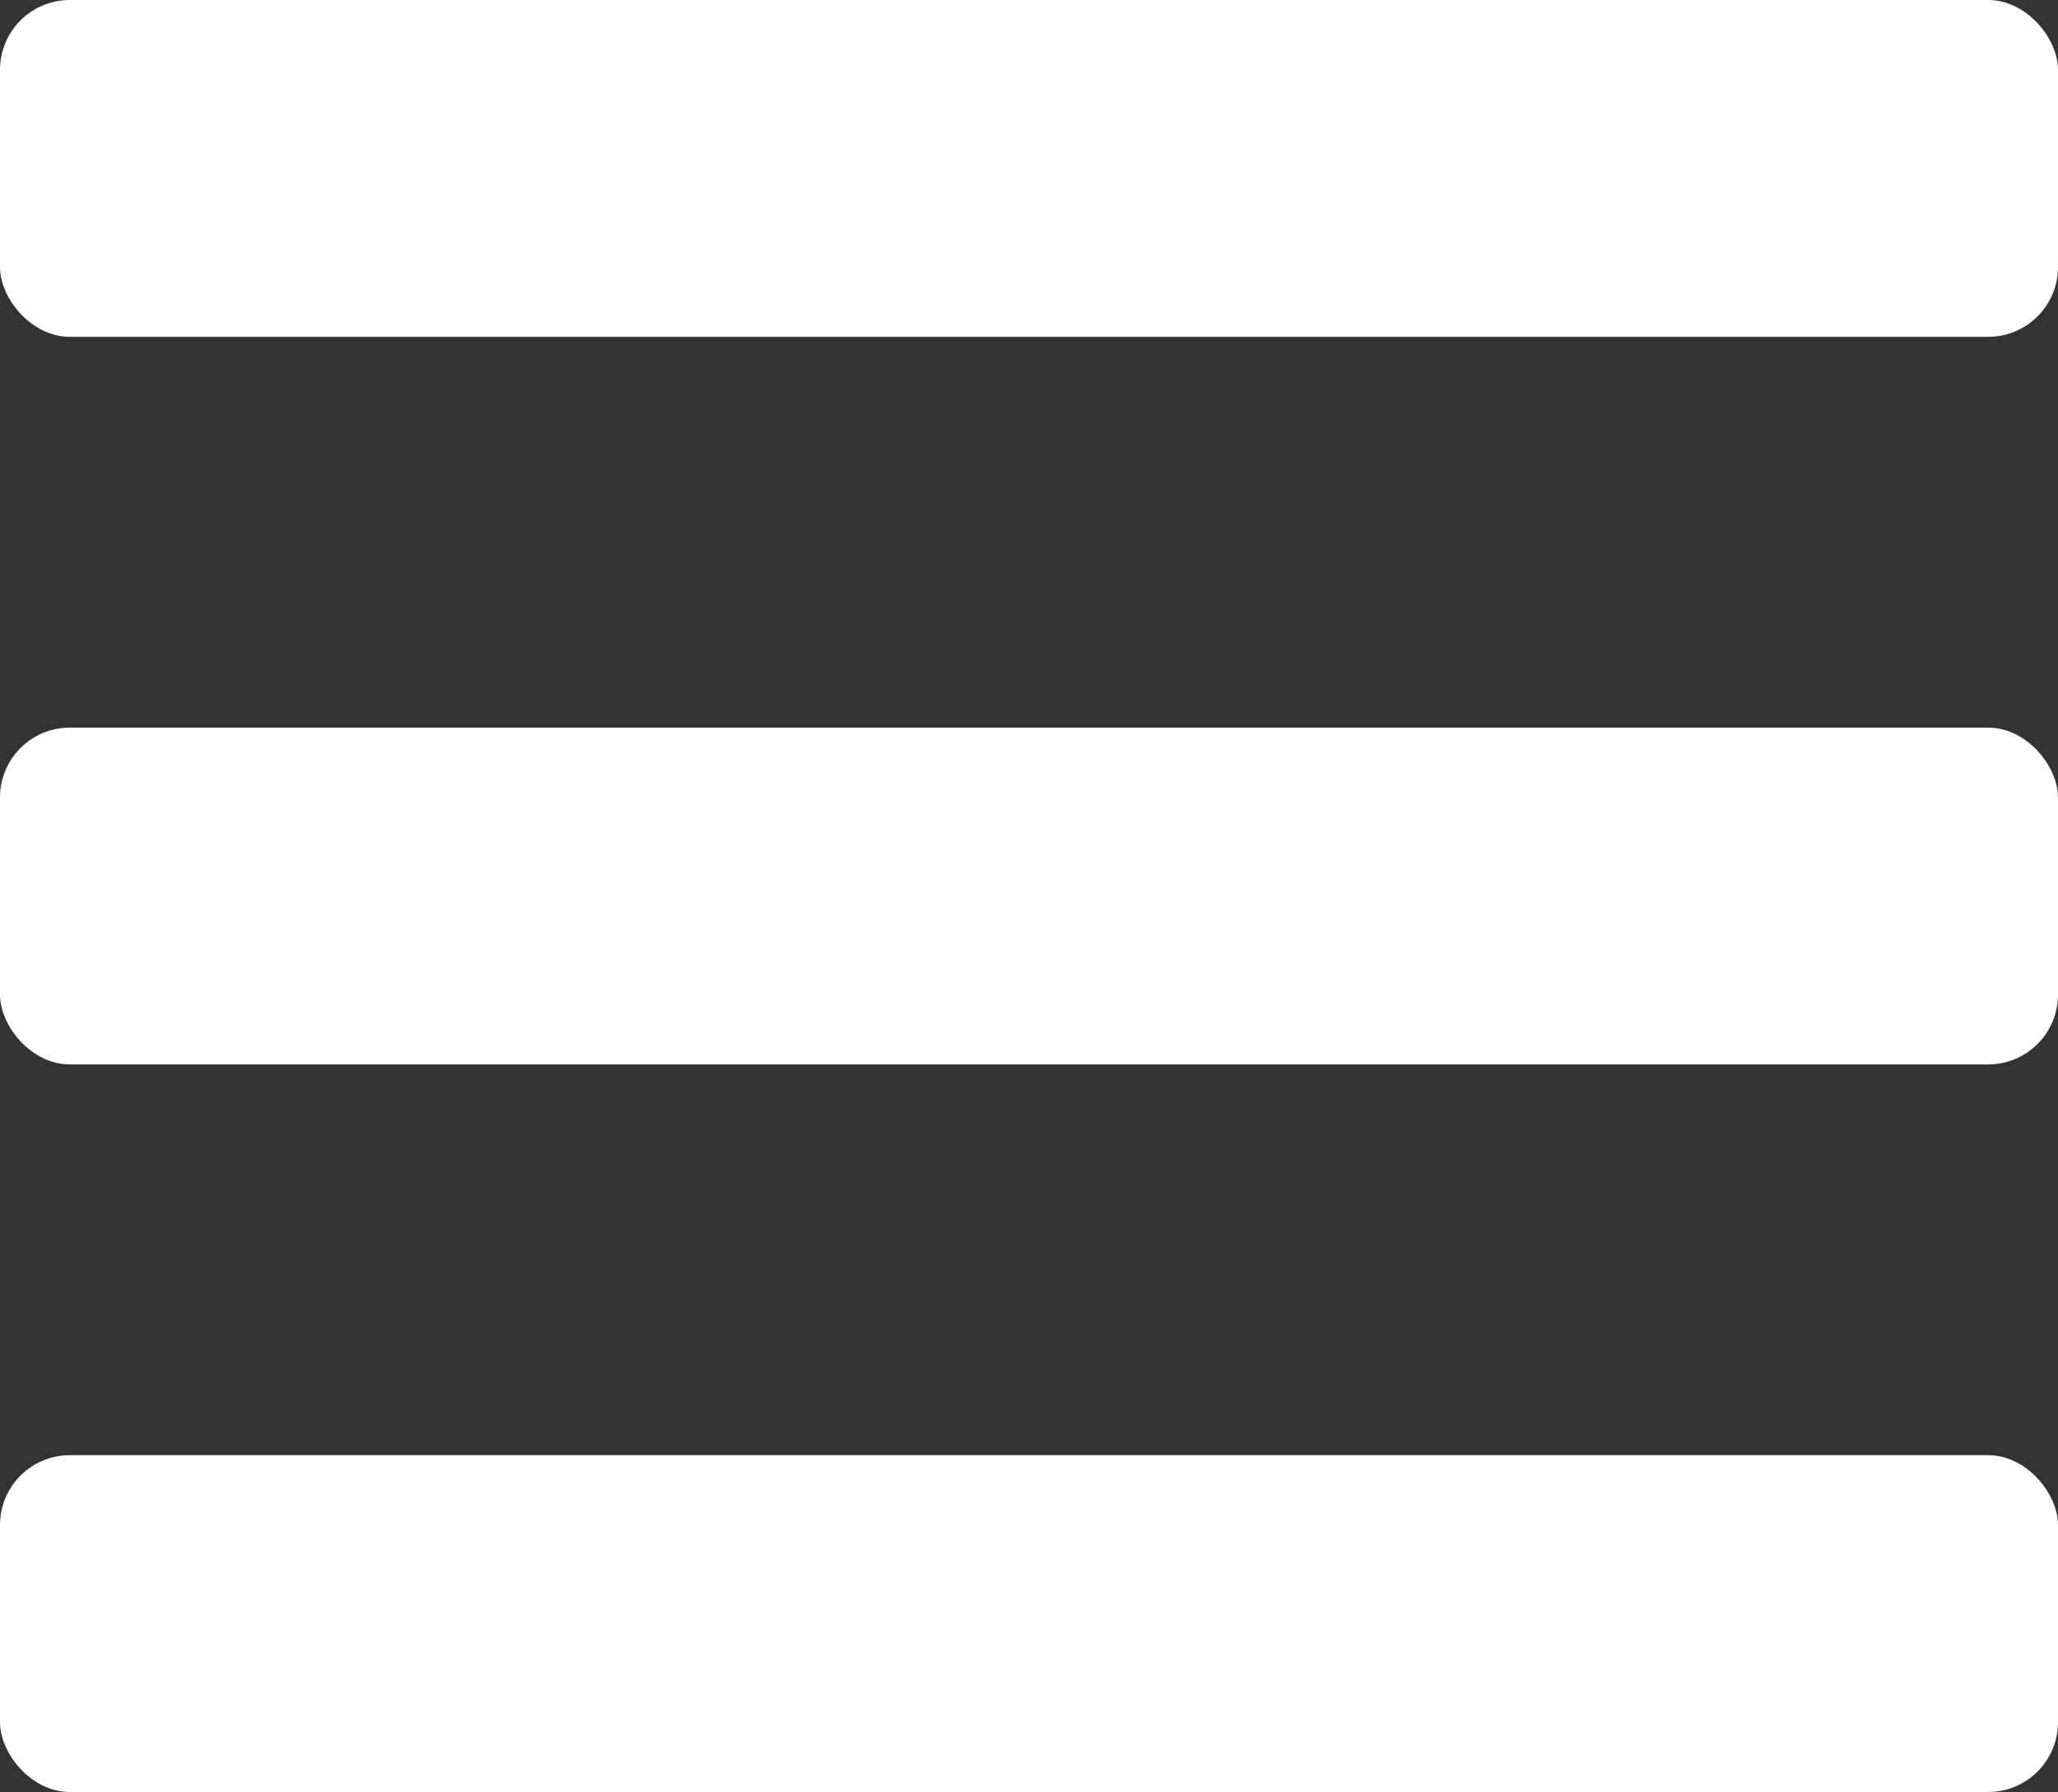
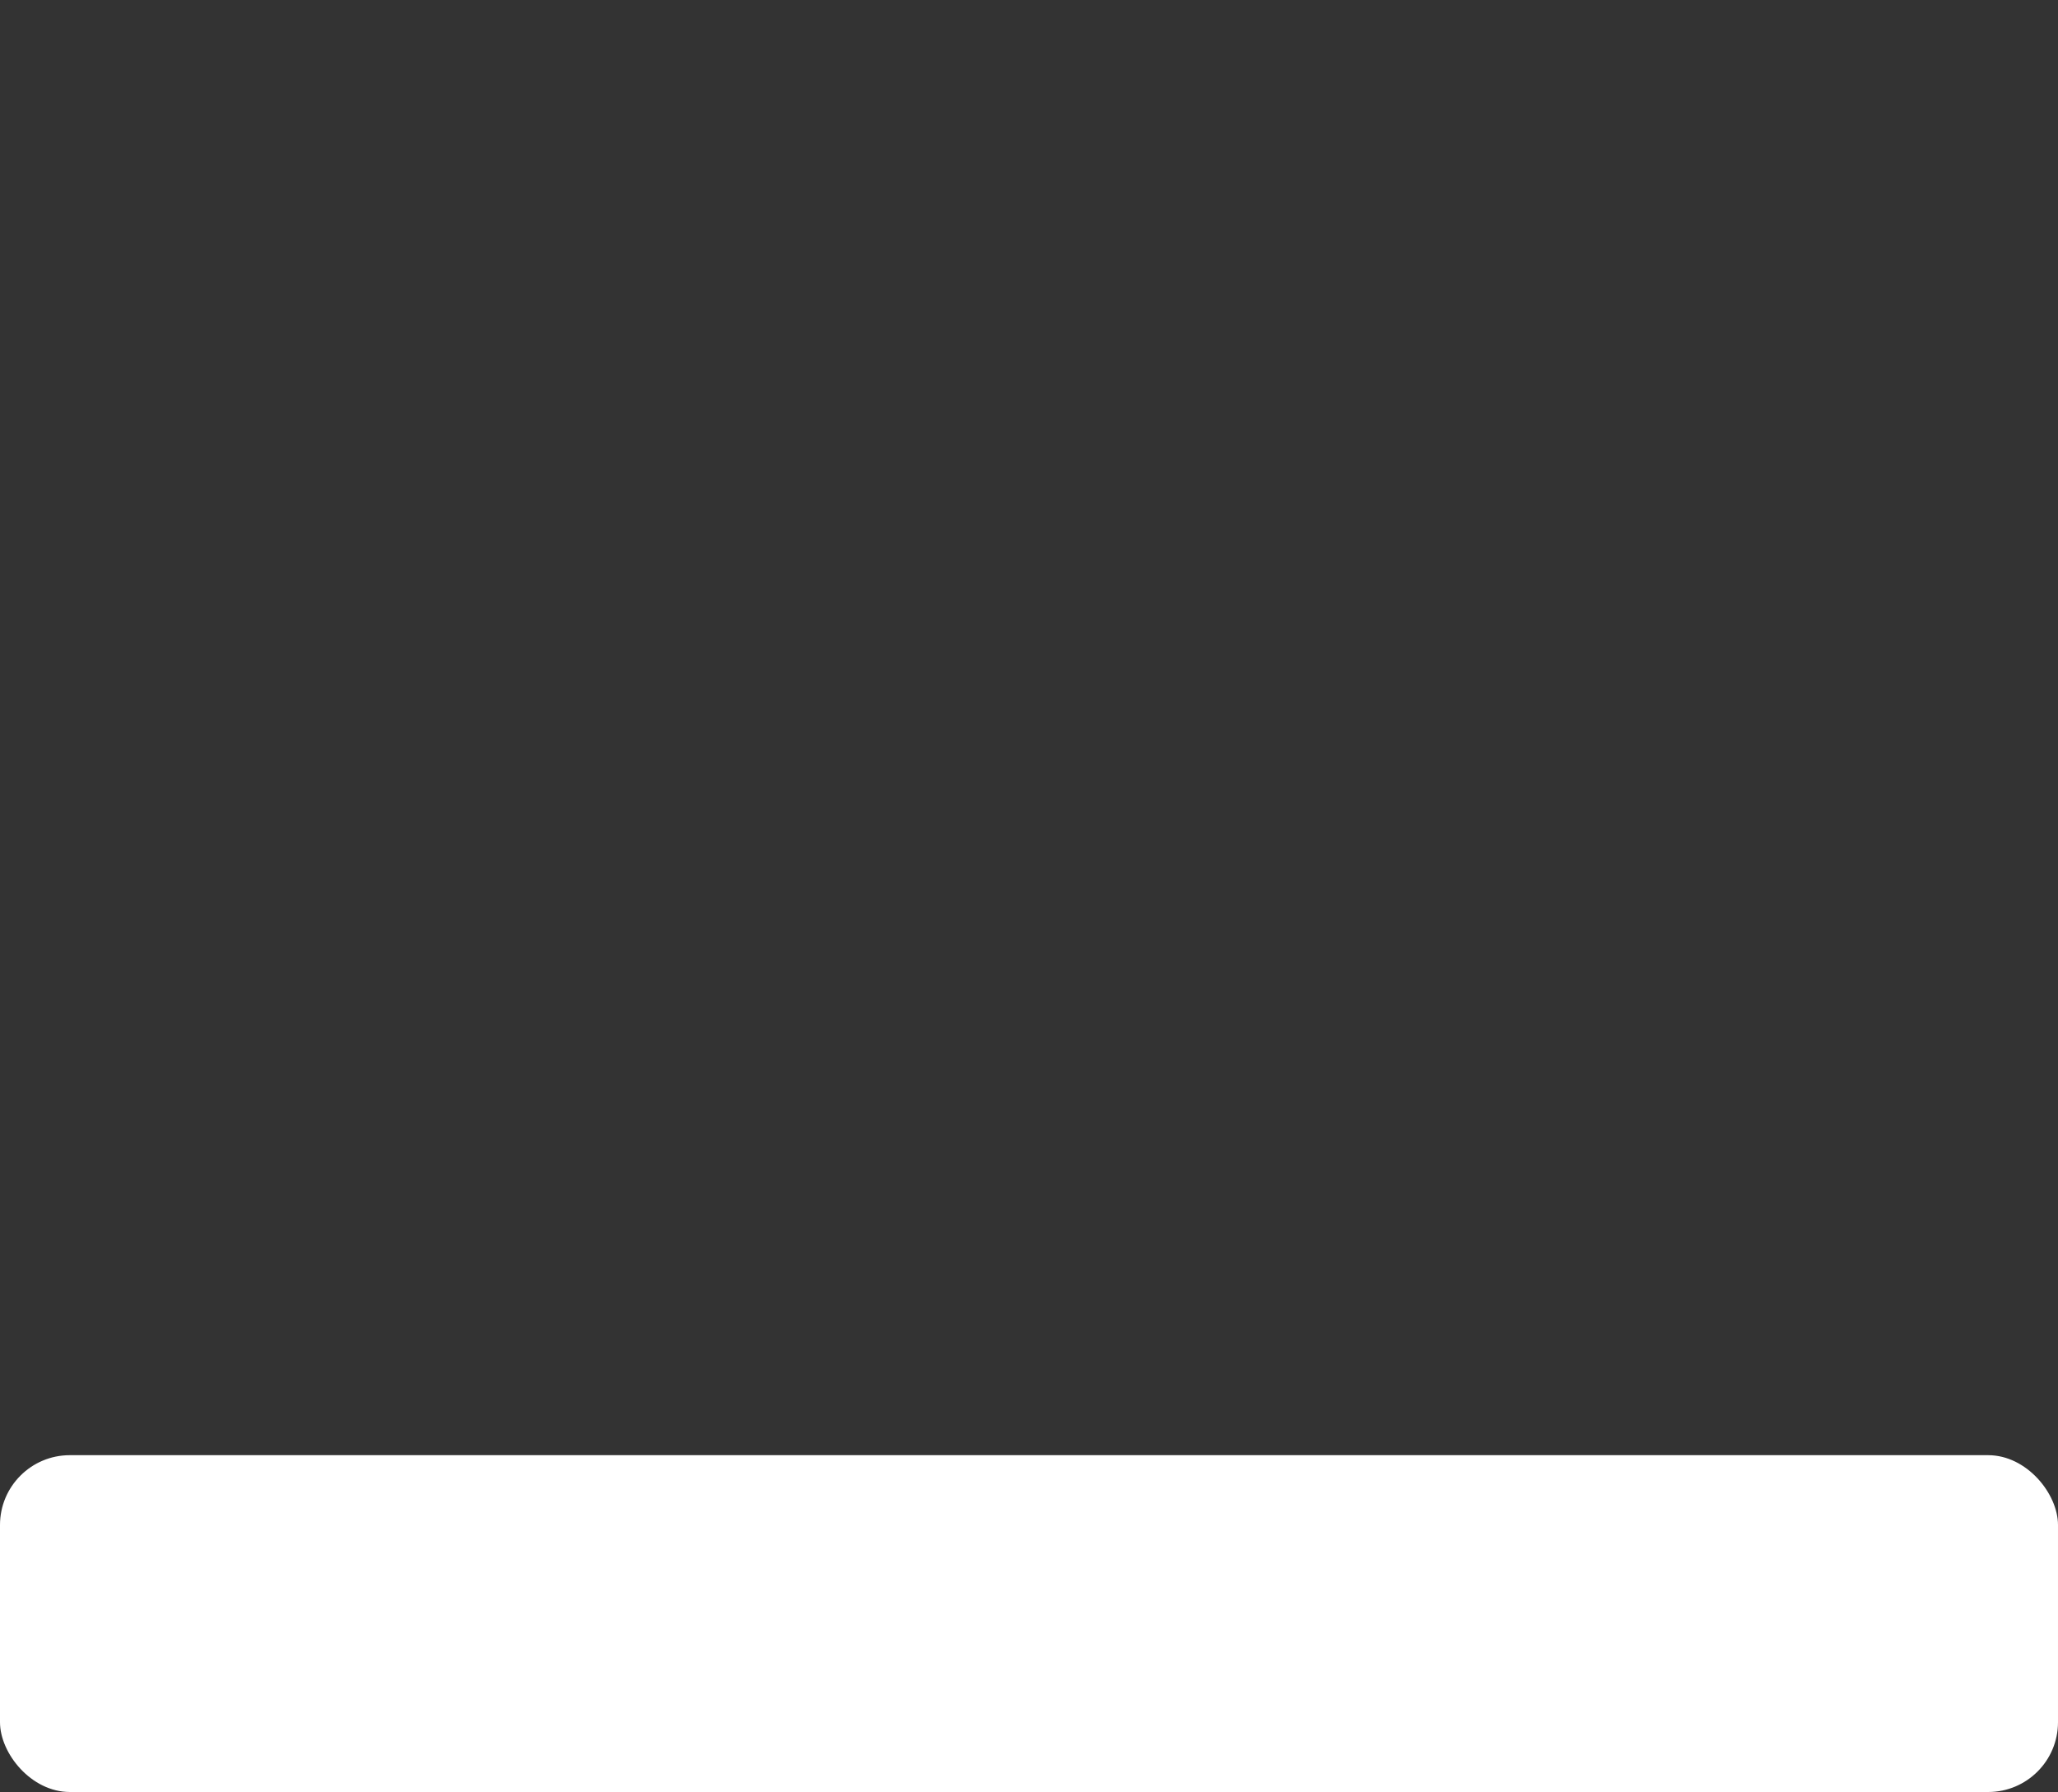
<svg xmlns="http://www.w3.org/2000/svg" id="Ebene_1" data-name="Ebene 1" viewBox="0 0 512 445.85">
  <rect x="0" y="0" width="512" height="445.85" fill="#333333" stroke="none" />
  <defs>
    <style>.cls-1{fill:#fff;}</style>
  </defs>
-   <rect class="cls-1" width="512" height="83.8" rx="17.37" />
-   <rect class="cls-1" y="181.03" width="512" height="83.8" rx="17.37" />
  <rect class="cls-1" y="362.05" width="512" height="83.8" rx="17.37" />
</svg>